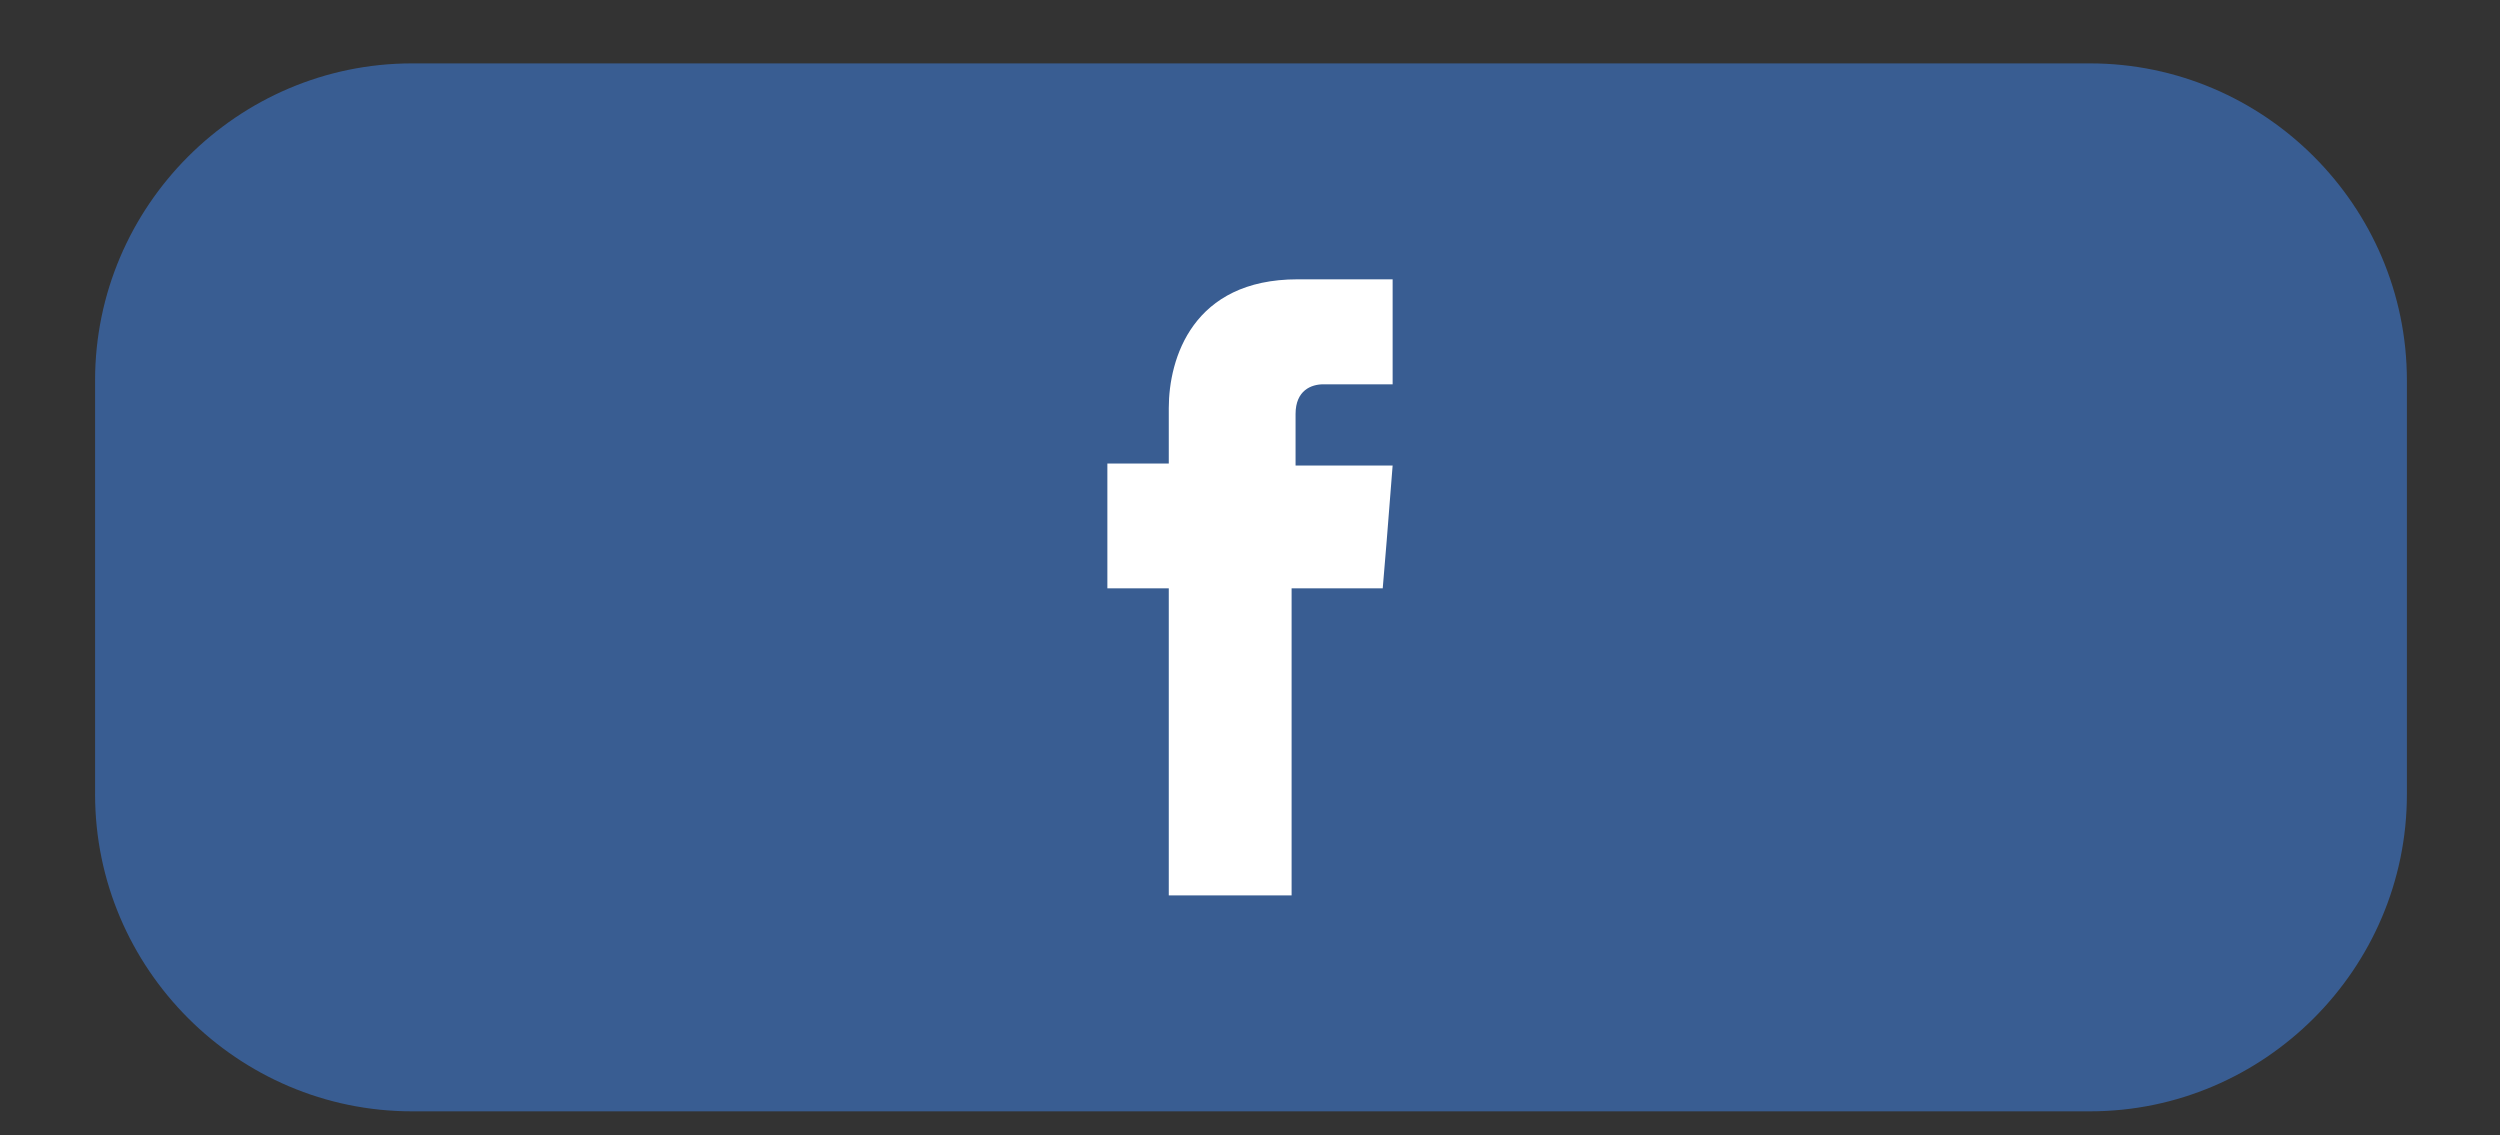
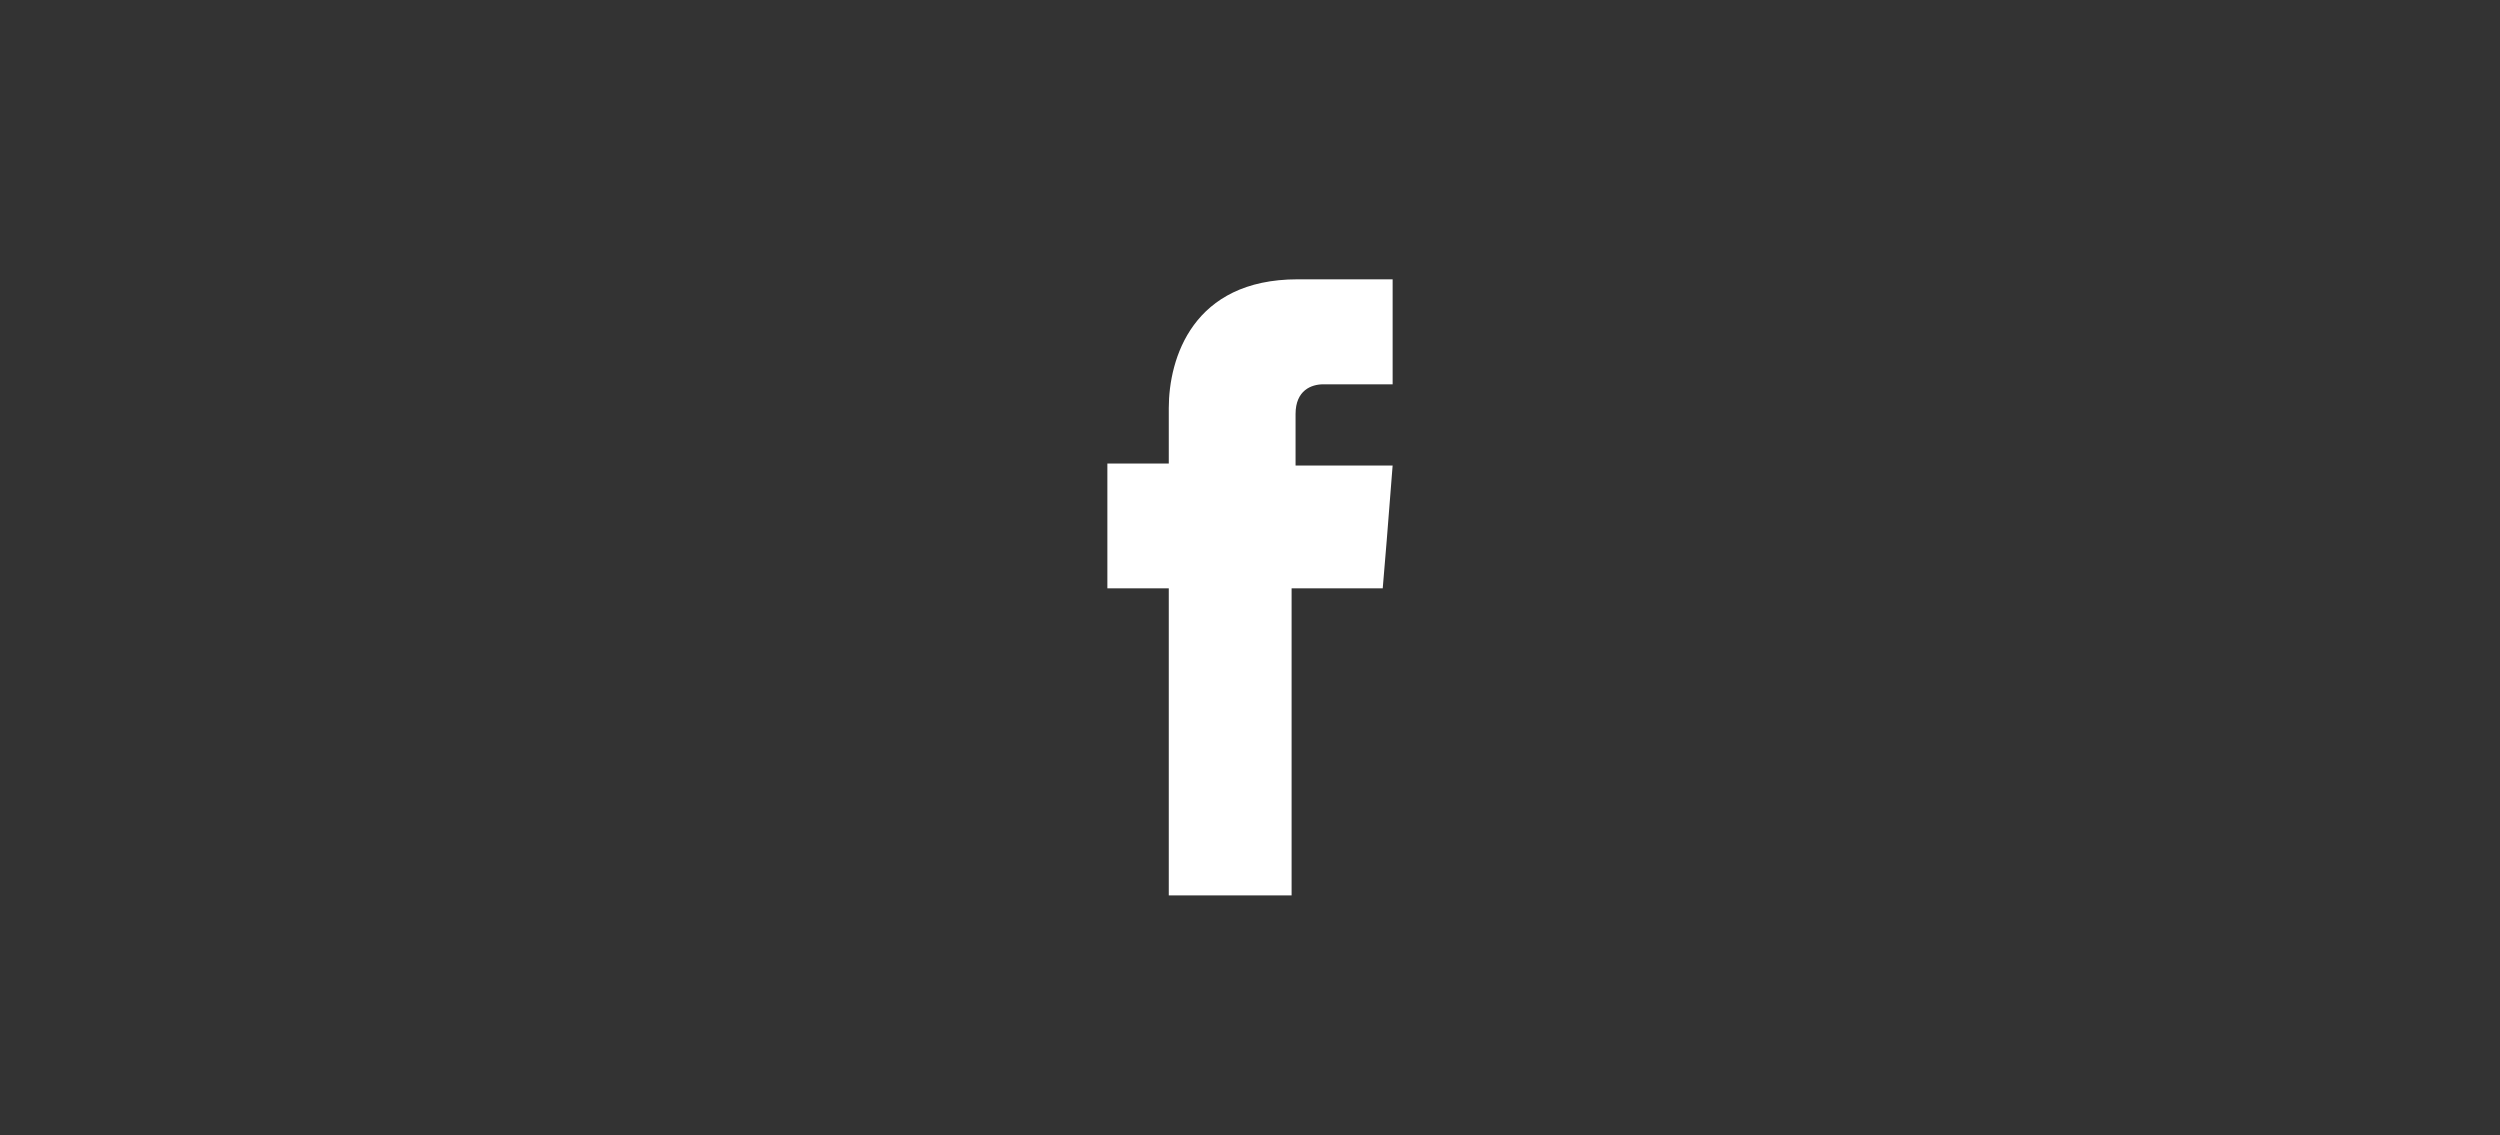
<svg xmlns="http://www.w3.org/2000/svg" version="1.1" id="Capa_1" x="0px" y="0px" width="126.2px" height="57.3px" viewBox="0 0 126.2 57.3" style="enable-background:new 0 0 126.2 57.3;" xml:space="preserve">
  <rect x="0" y="0" width="126.2" height="57.3" fill="#333333" stroke="none" />
  <style type="text/css">
	.st0{fill:#395D92;}
	.st1{fill:#FFFFFF;}
</style>
  <g>
-     <path class="st0" d="M105.5,56.1H20.8c-8.8,0-16-7.2-16-16V19.2c0-8.8,7.2-16,16-16h84.7c8.8,0,16,7.2,16,16v20.9   C121.5,48.9,114.3,56.1,105.5,56.1z" />
    <path id="XMLID_123_" class="st1" d="M65.4,23.4v-2.5c0-1.2,0.8-1.5,1.4-1.5c0.6,0,3.5,0,3.5,0v-5.3l-4.8,0c-5.3,0-6.5,4-6.5,6.5   v2.8h-3.1v3.8v2.5H59c0,7,0,15.5,0,15.5h6.2c0,0,0-8.6,0-15.5h4.6l0.2-2.4l0.3-3.8H65.4z" />
  </g>
</svg>